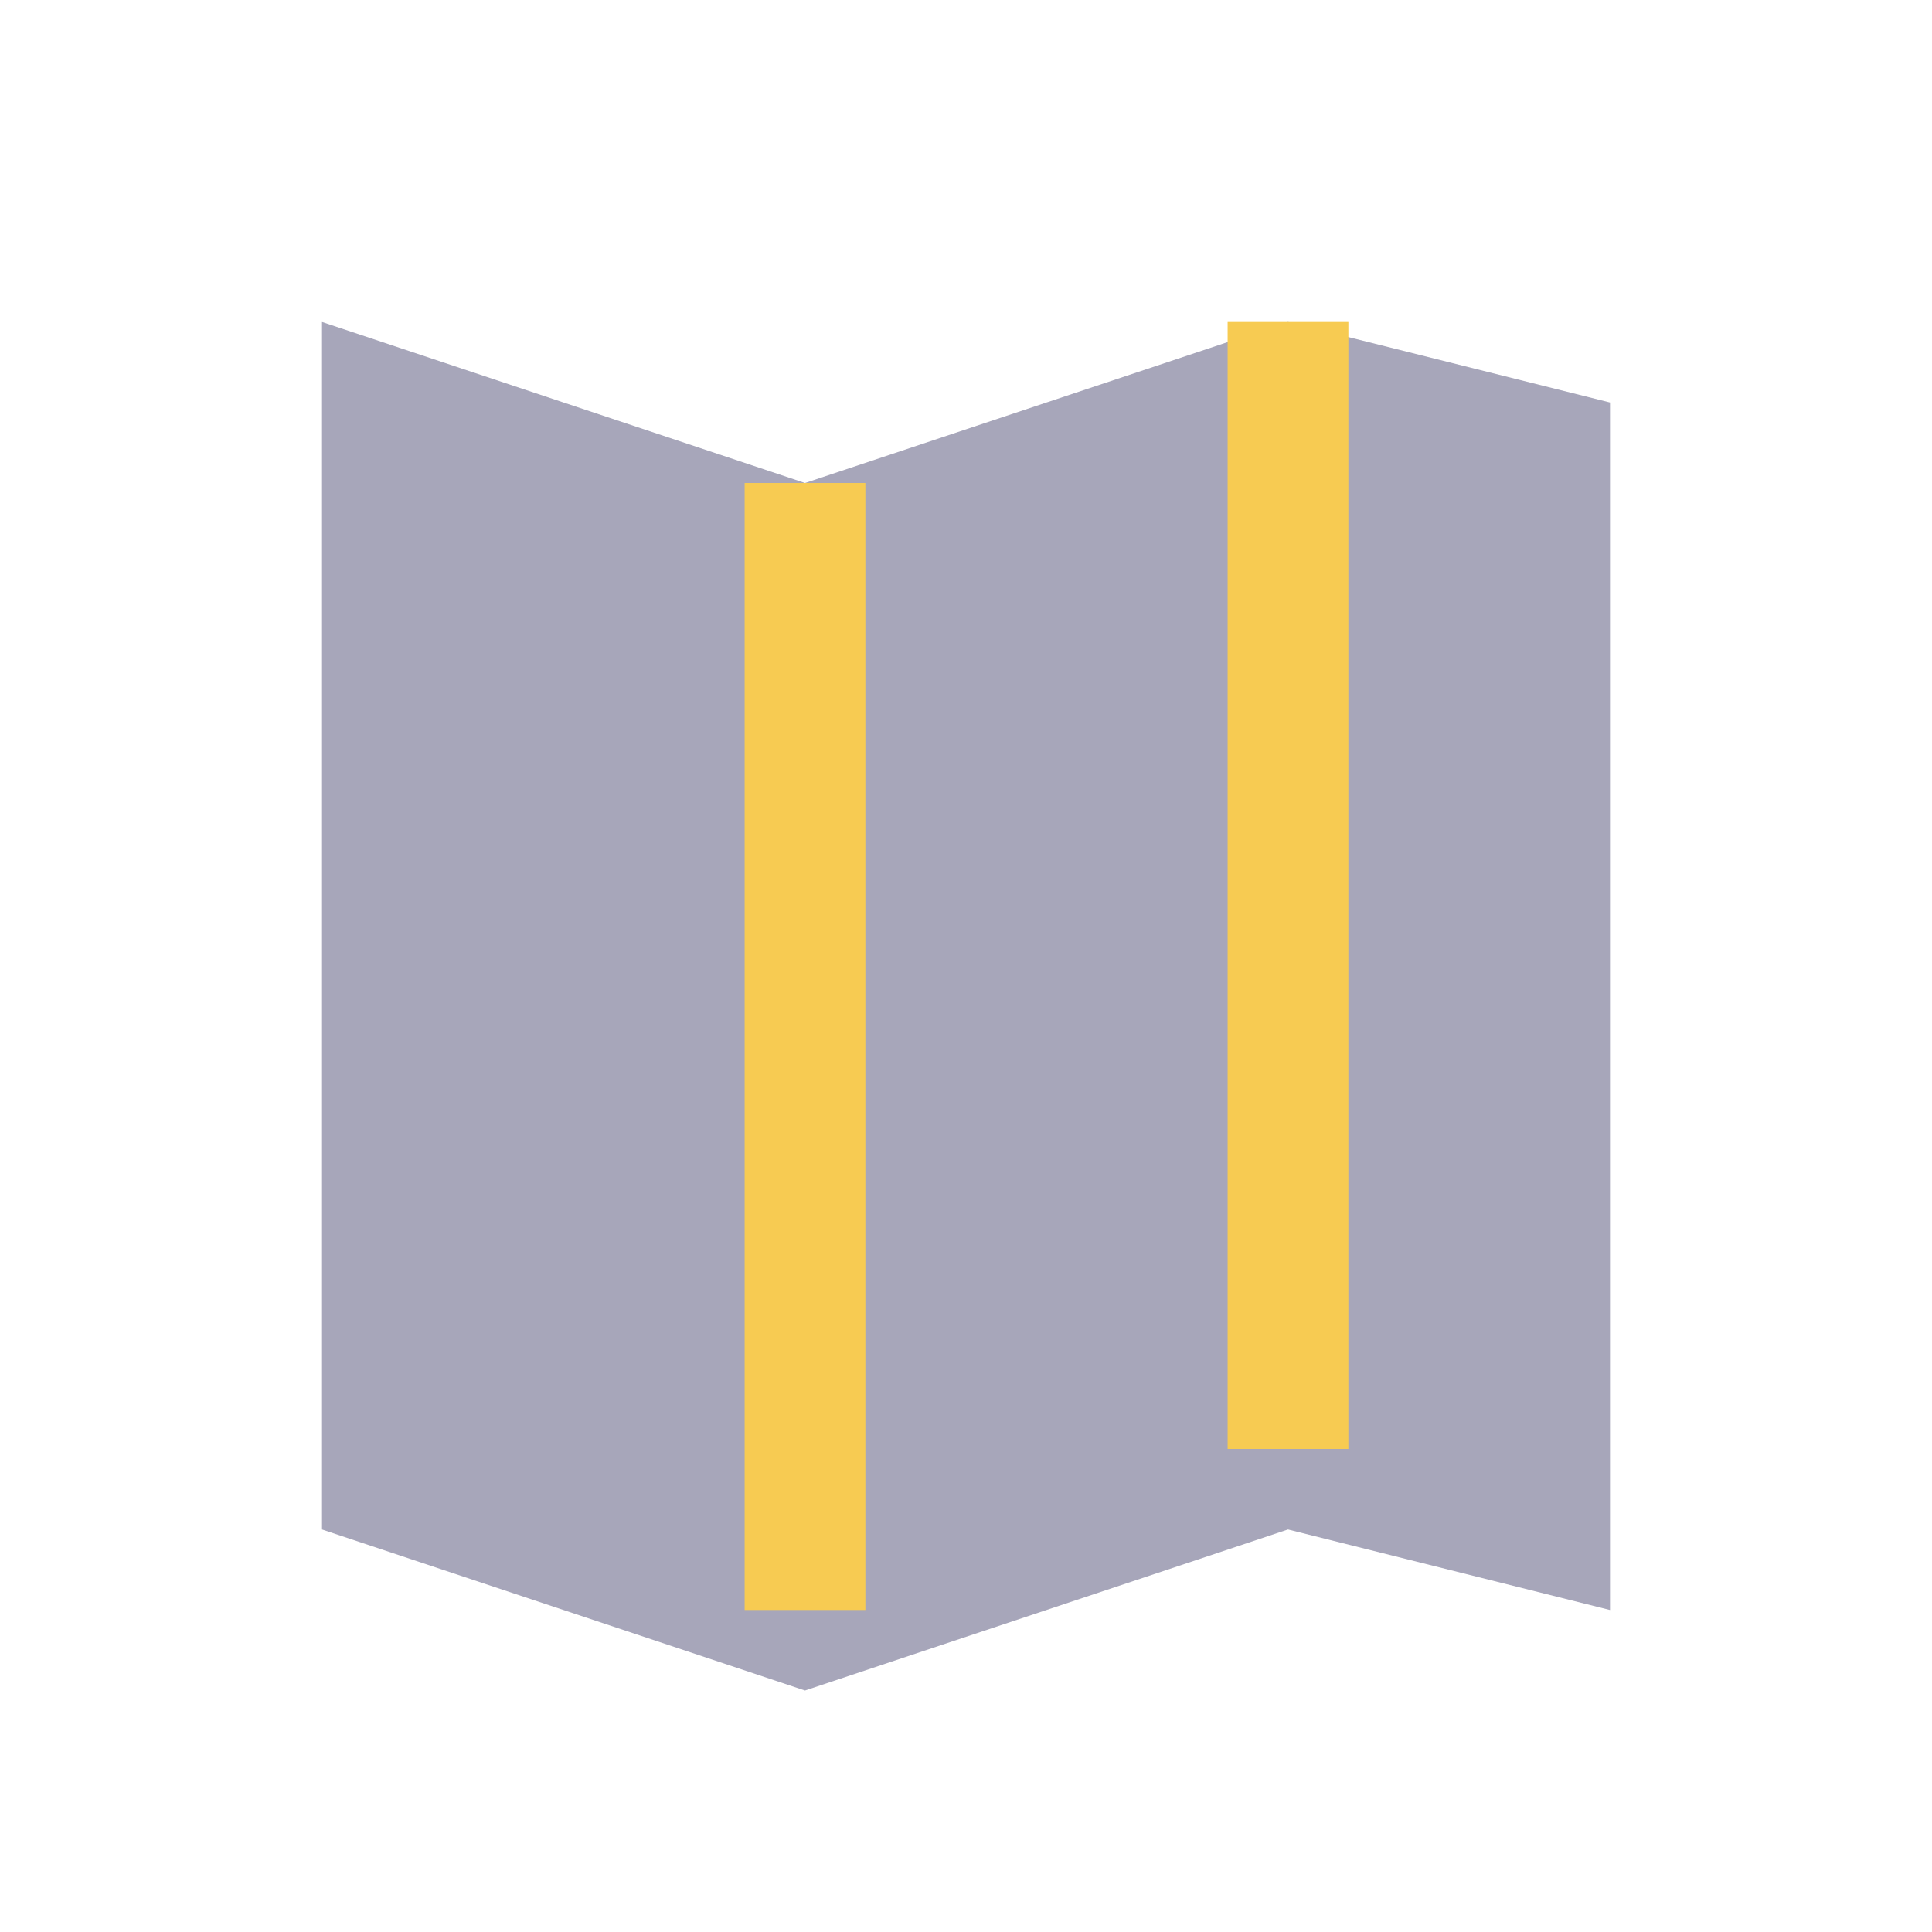
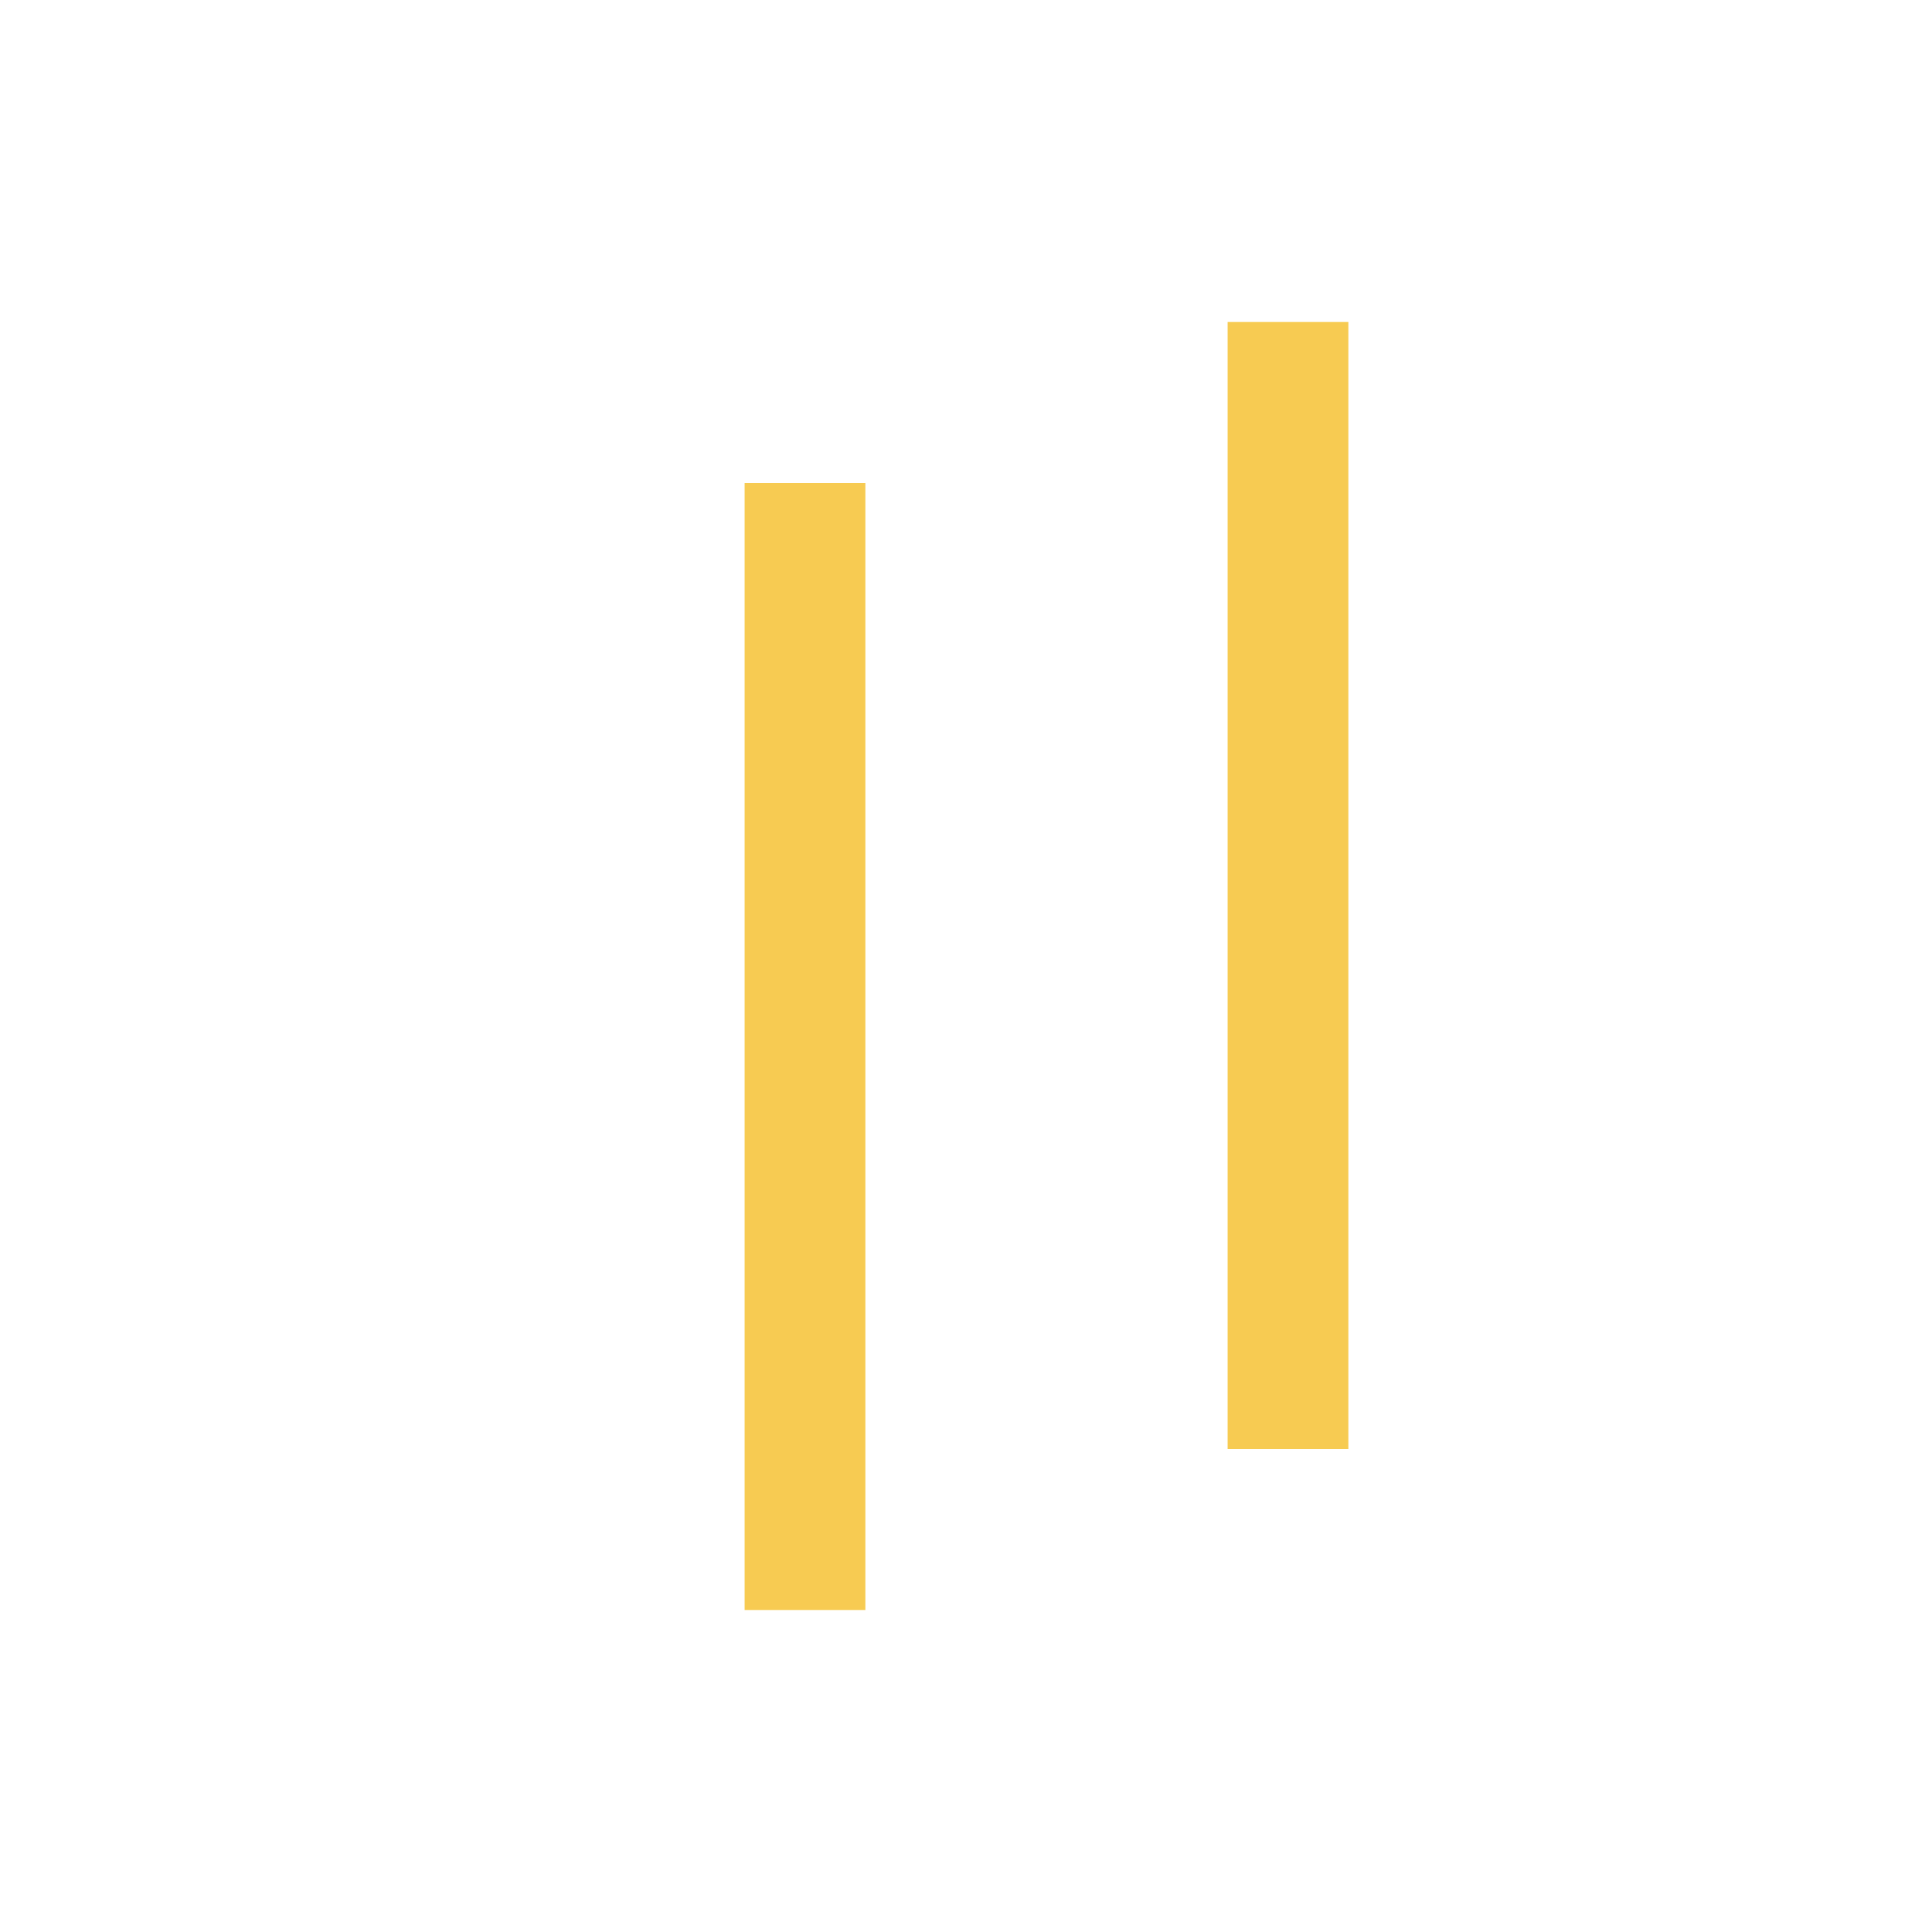
<svg xmlns="http://www.w3.org/2000/svg" width="24" height="24" viewBox="0 0 24 24">
-   <path d="M4 4l6 2 6-2 4 1v15l-4-1-6 2-6-2V5z" fill="#A7A6BA" />
  <path d="M10 6v14M16 4v14" stroke="#F7CB52" stroke-width="1.5" />
</svg>